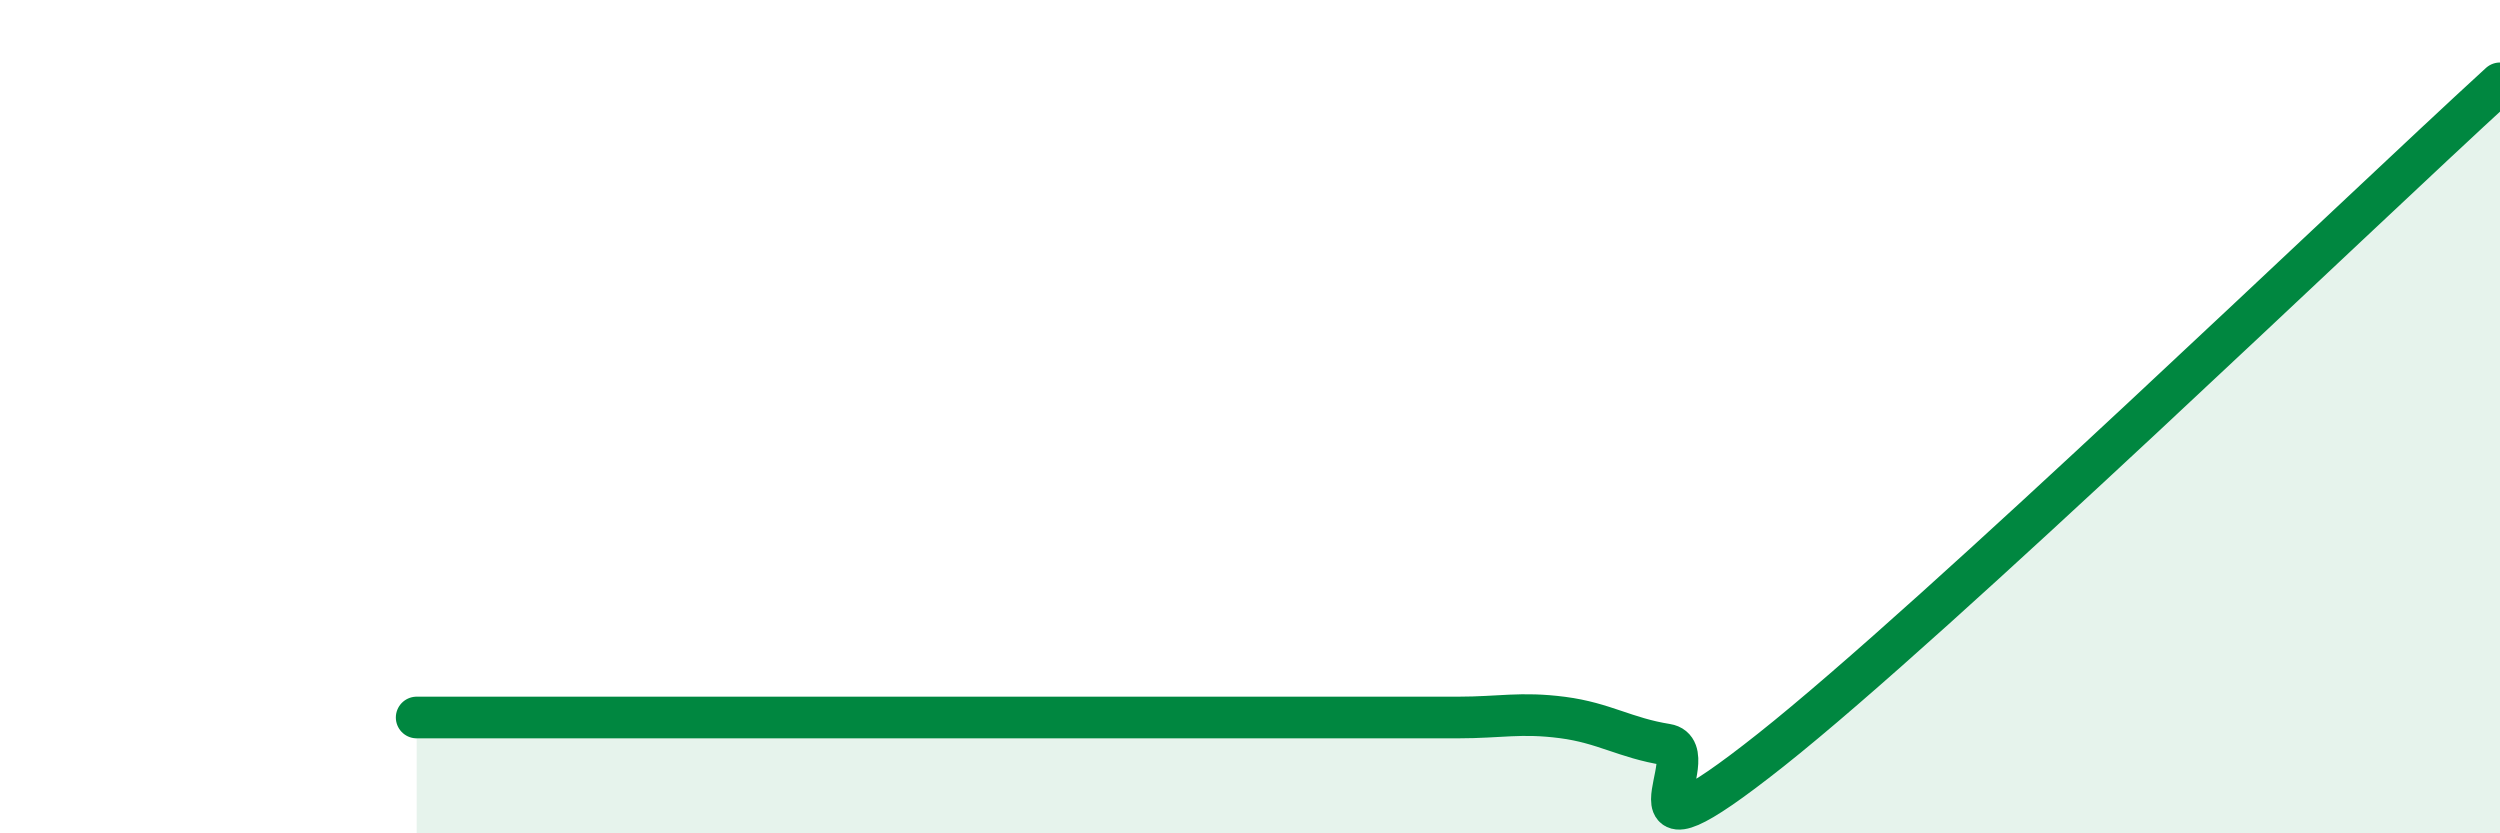
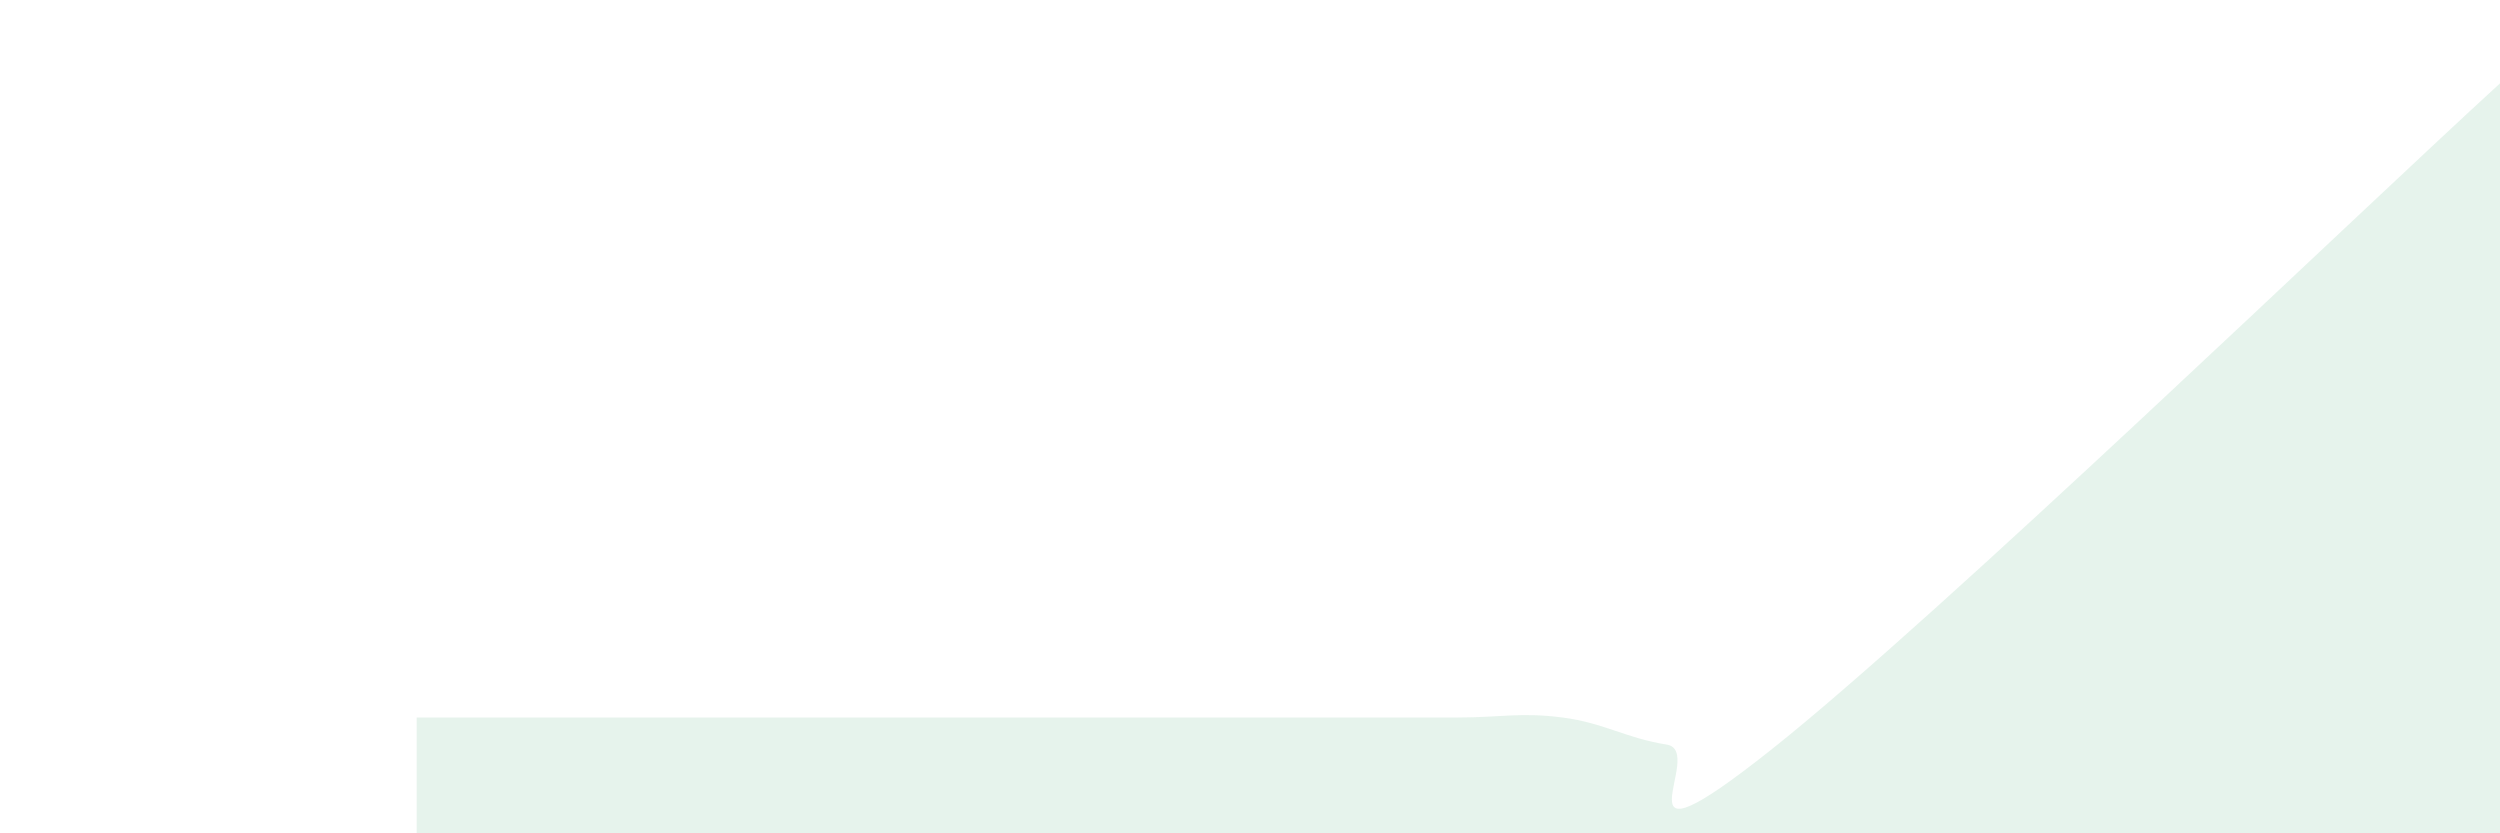
<svg xmlns="http://www.w3.org/2000/svg" width="60" height="20" viewBox="0 0 60 20">
  <path d="M 10,17.22 C 10.5,17.22 11.5,17.22 12.5,17.22 C 13.5,17.22 14,17.22 15,17.22 C 16,17.22 16.5,17.22 17.5,17.22 C 18.5,17.22 19,17.22 20,17.22 C 21,17.22 21.5,17.22 22.5,17.22 C 23.5,17.22 24,17.22 25,17.22 C 26,17.22 26.5,17.22 27.5,17.22 C 28.5,17.22 29,17.22 30,17.22 C 31,17.22 31.5,17.22 32.5,17.22 C 33.5,17.22 34,17.22 35,17.22 C 36,17.22 36.5,17.09 37.5,17.22 C 38.5,17.35 39,17.71 40,17.87 C 41,18.03 38.5,21.17 42.5,18 C 46.5,14.83 56.5,5.2 60,2L60 20L10 20Z" fill="#008740" opacity="0.1" stroke-linecap="round" stroke-linejoin="round" />
-   <path d="M 10,17.22 C 10.5,17.22 11.5,17.22 12.5,17.22 C 13.5,17.22 14,17.22 15,17.22 C 16,17.22 16.5,17.22 17.5,17.22 C 18.5,17.22 19,17.22 20,17.22 C 21,17.22 21.5,17.22 22.5,17.22 C 23.5,17.22 24,17.22 25,17.22 C 26,17.22 26.5,17.22 27.5,17.22 C 28.5,17.22 29,17.22 30,17.22 C 31,17.22 31.5,17.22 32.5,17.22 C 33.5,17.22 34,17.22 35,17.22 C 36,17.22 36.5,17.09 37.5,17.22 C 38.5,17.35 39,17.71 40,17.87 C 41,18.03 38.5,21.17 42.5,18 C 46.5,14.83 56.5,5.2 60,2" stroke="#008740" stroke-width="1" fill="none" stroke-linecap="round" stroke-linejoin="round" />
</svg>